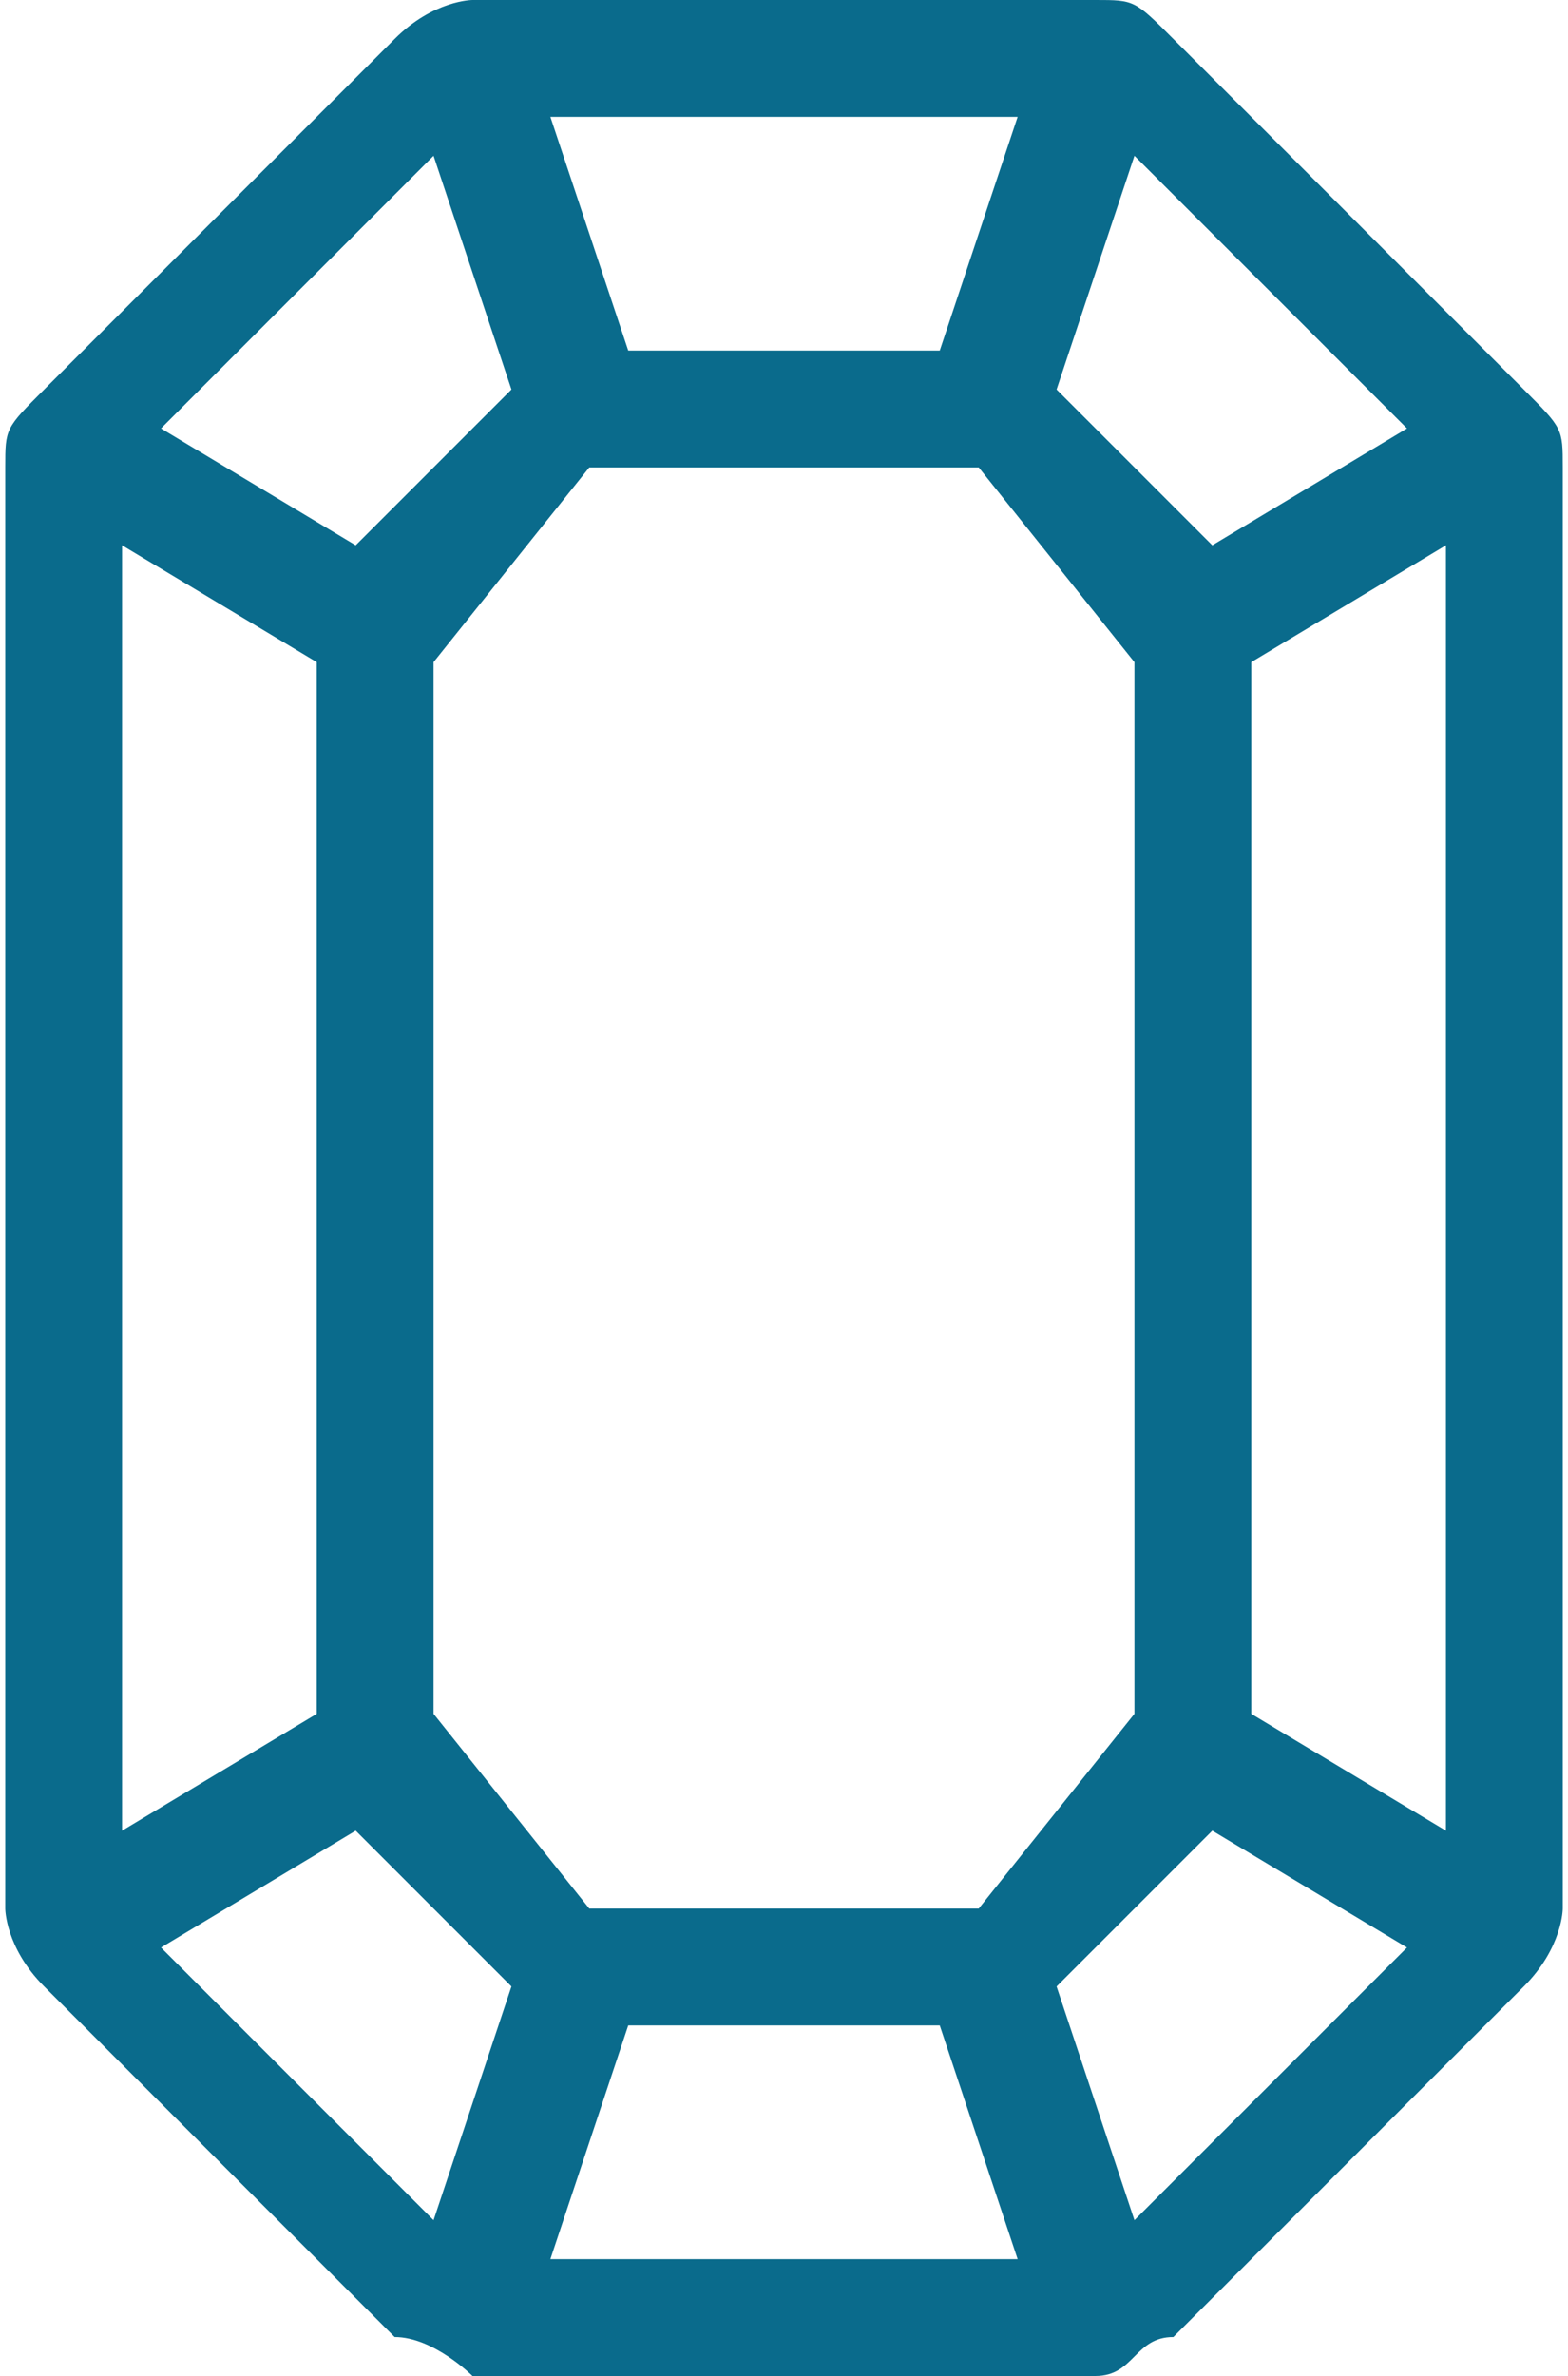
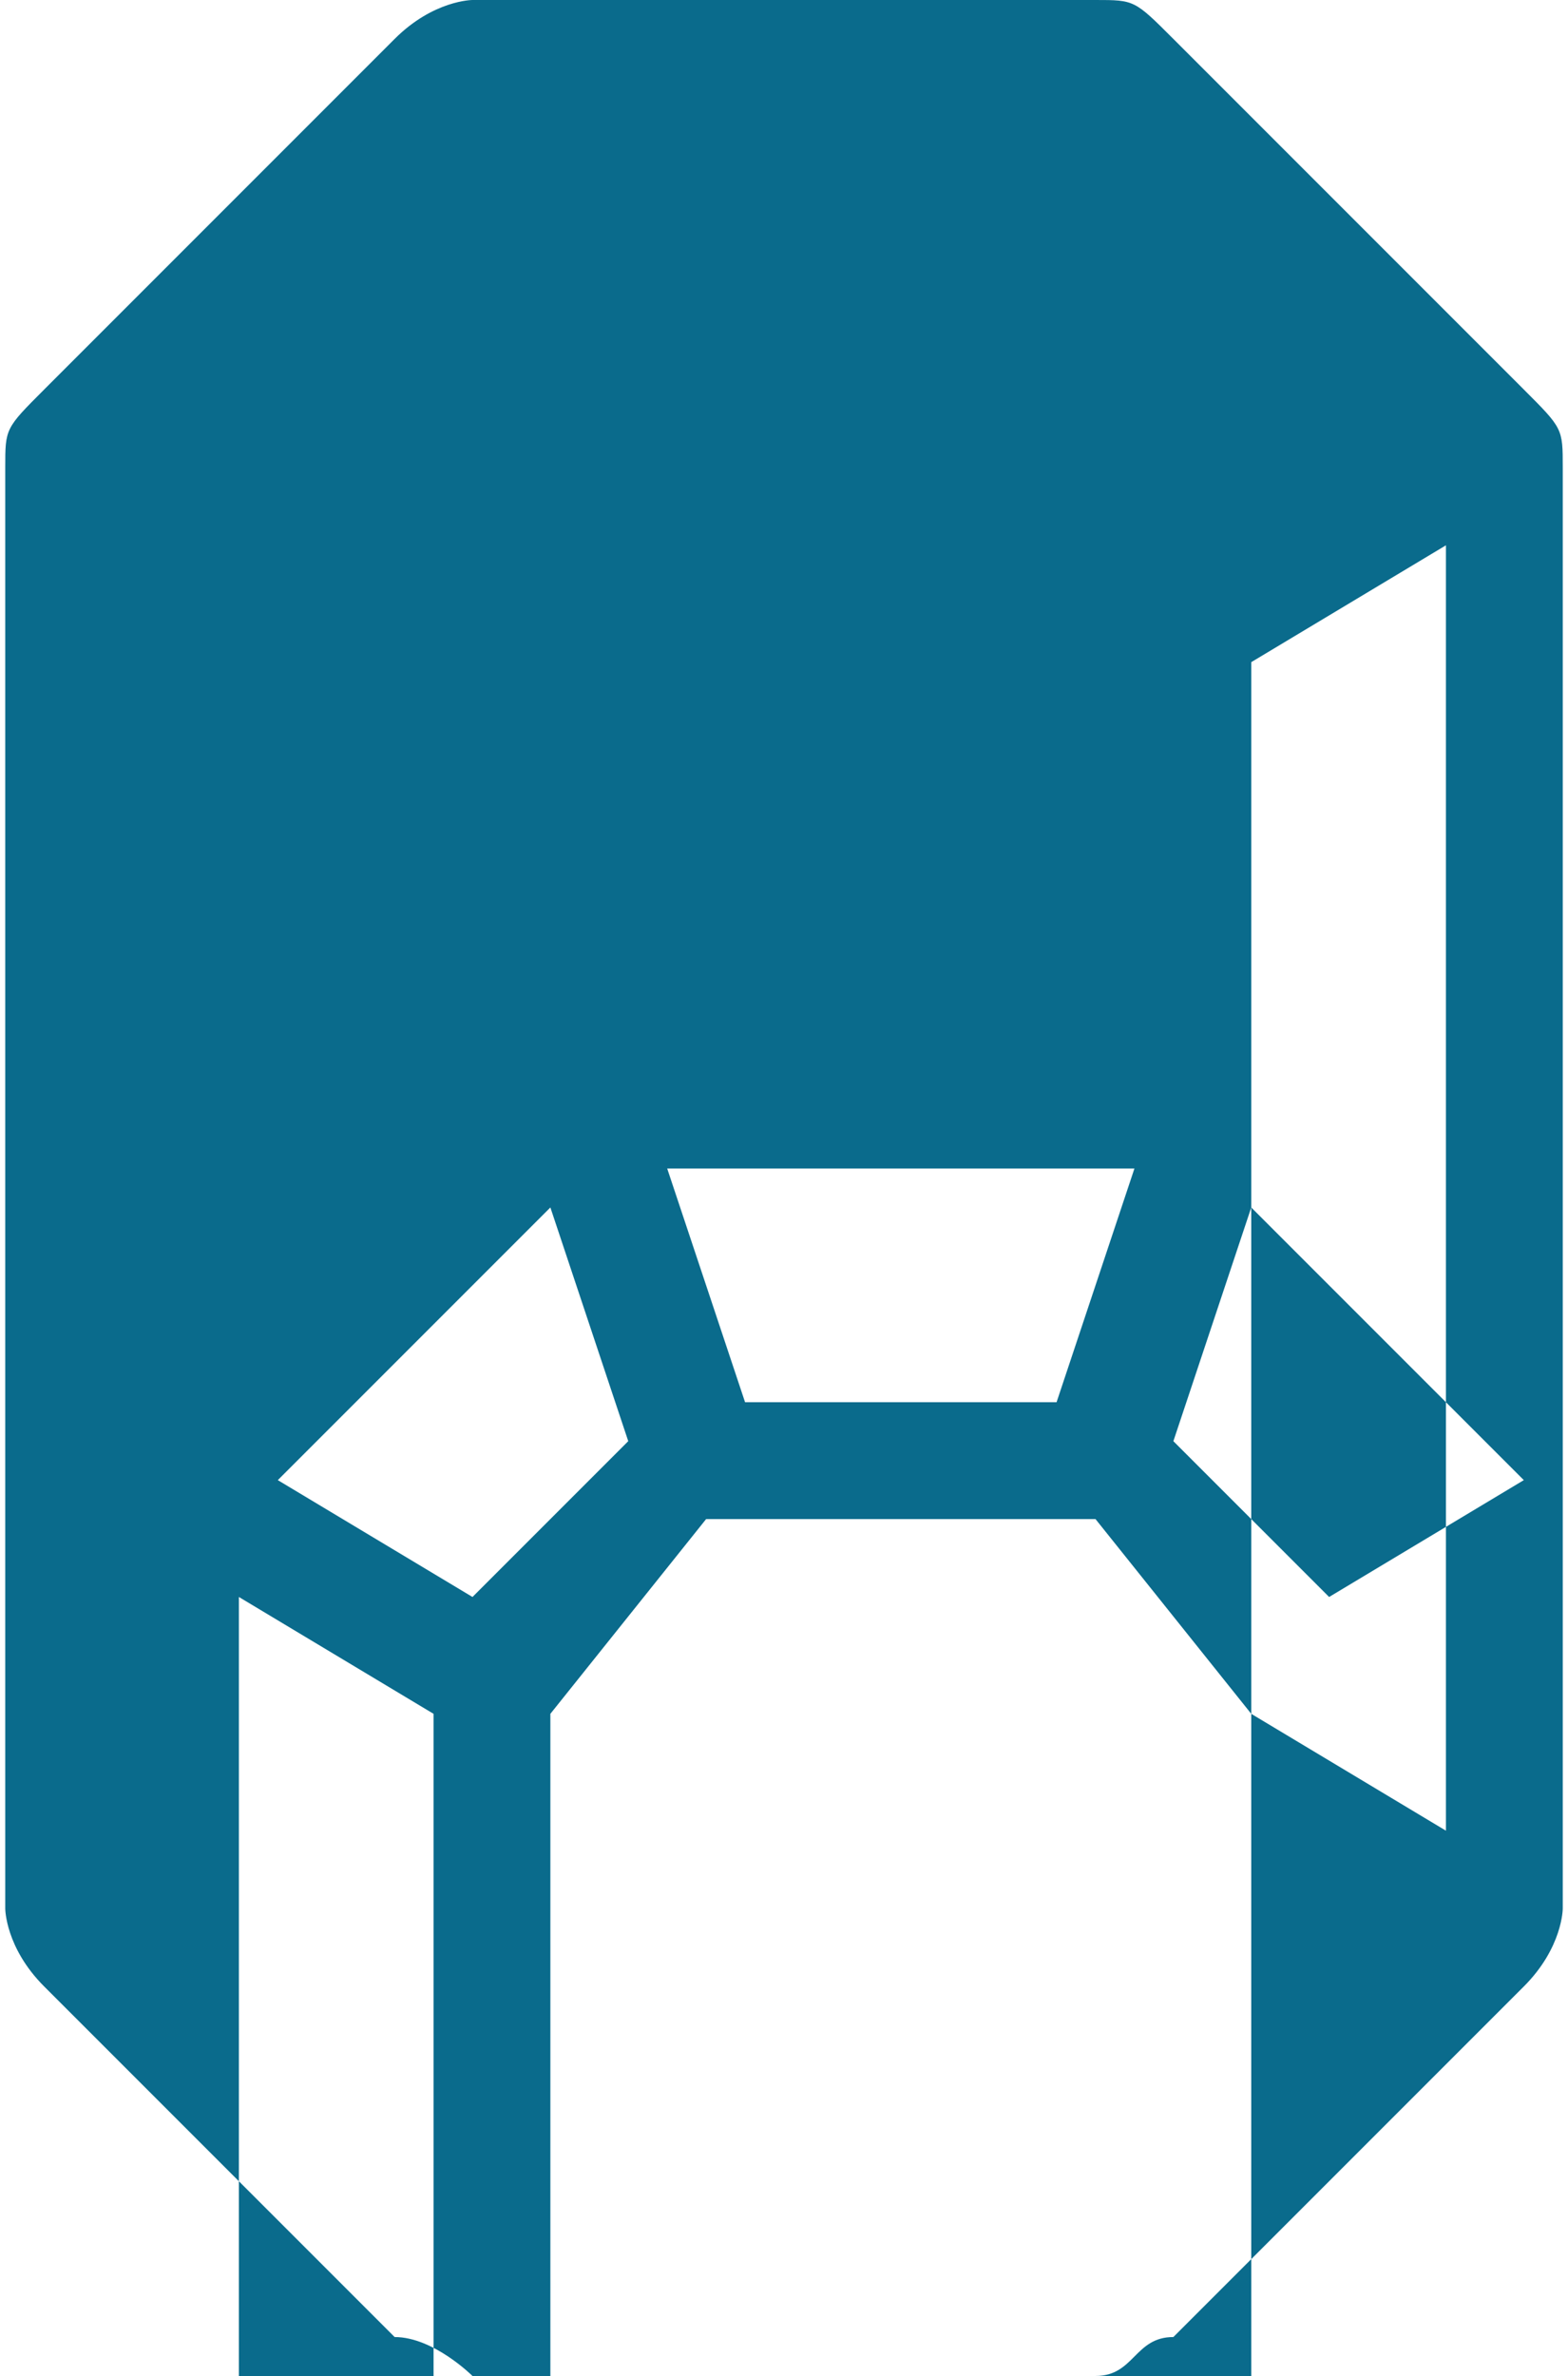
<svg xmlns="http://www.w3.org/2000/svg" xml:space="preserve" width="169px" height="256px" style="shape-rendering:geometricPrecision; text-rendering:geometricPrecision; image-rendering:optimizeQuality; fill-rule:evenodd; clip-rule:evenodd" viewBox="0 0 0.4 0.61">
  <defs>
    <style type="text/css">  .fil0 {fill:#0A6B8C}  </style>
  </defs>
  <g id="Слой_x0020_1">
-     <path class="fil0" d="M0.1 0.01l-0.09 0.09c-0.01,0.01 -0.01,0.01 -0.01,0.02l0 0.37c0,0 0,0.01 0.01,0.02l0.09 0.09c0.01,0 0.02,0.01 0.02,0.01l0.16 0c0.01,0 0.01,-0.01 0.02,-0.01l0.09 -0.09c0.01,-0.01 0.01,-0.02 0.01,-0.02l0 -0.37c0,-0.01 0,-0.01 -0.01,-0.02l-0.09 -0.09c-0.01,-0.01 -0.01,-0.01 -0.02,-0.01l-0.16 0c0,0 -0.01,0 -0.02,0.01zm0.22 0.43c0,0 0,0 0,0l0 -0.27c0,0 0,0 0,0l0.05 -0.03 0 0.33 -0.05 -0.03zm-0.03 -0.27l0 0.27 -0.04 0.05 0 0 -0.1 0 -0.04 -0.05 0 -0.27 0.04 -0.05 0.1 0 0 0 0.04 0.05zm-0.03 0.41l-0.12 0 0.02 -0.06 0.08 0 0.02 0.06zm-0.18 -0.41c0,0 0,0 0,0l0 0.27c0,0 0,0 0,0l-0.05 0.03 0 -0.33 0.05 0.03zm0.16 -0.08l-0.08 0 -0.02 -0.06 0.12 0 -0.02 0.06zm-0.13 -0.05l0.02 0.06 -0.04 0.04 -0.05 -0.03 0.07 -0.07zm-0.07 0.46l0.05 -0.03 0.04 0.04 -0.02 0.06 -0.07 -0.07zm0.25 0.07l-0.02 -0.06 0.04 -0.04 0.05 0.03 -0.07 0.07zm0.07 -0.46l-0.05 0.03 -0.04 -0.04 0.02 -0.06 0.07 0.07z" />
+     <path class="fil0" d="M0.1 0.01l-0.09 0.09c-0.01,0.01 -0.01,0.01 -0.01,0.02l0 0.37c0,0 0,0.01 0.01,0.02l0.09 0.09c0.01,0 0.02,0.01 0.02,0.01l0.16 0c0.01,0 0.01,-0.01 0.02,-0.01l0.09 -0.09c0.01,-0.01 0.01,-0.02 0.01,-0.02l0 -0.37c0,-0.01 0,-0.01 -0.01,-0.02l-0.09 -0.09c-0.01,-0.01 -0.01,-0.01 -0.02,-0.01l-0.16 0c0,0 -0.01,0 -0.02,0.01zm0.22 0.43c0,0 0,0 0,0l0 -0.27c0,0 0,0 0,0l0.05 -0.03 0 0.33 -0.05 -0.03zl0 0.27 -0.04 0.05 0 0 -0.1 0 -0.04 -0.05 0 -0.27 0.04 -0.05 0.1 0 0 0 0.04 0.05zm-0.03 0.41l-0.12 0 0.02 -0.06 0.08 0 0.02 0.06zm-0.18 -0.41c0,0 0,0 0,0l0 0.27c0,0 0,0 0,0l-0.05 0.03 0 -0.33 0.05 0.03zm0.16 -0.08l-0.08 0 -0.02 -0.06 0.12 0 -0.02 0.06zm-0.13 -0.05l0.02 0.06 -0.04 0.04 -0.05 -0.03 0.07 -0.07zm-0.07 0.46l0.05 -0.03 0.04 0.04 -0.02 0.06 -0.07 -0.07zm0.25 0.07l-0.02 -0.06 0.04 -0.04 0.05 0.03 -0.07 0.07zm0.07 -0.46l-0.05 0.03 -0.04 -0.04 0.02 -0.06 0.07 0.07z" />
  </g>
</svg>